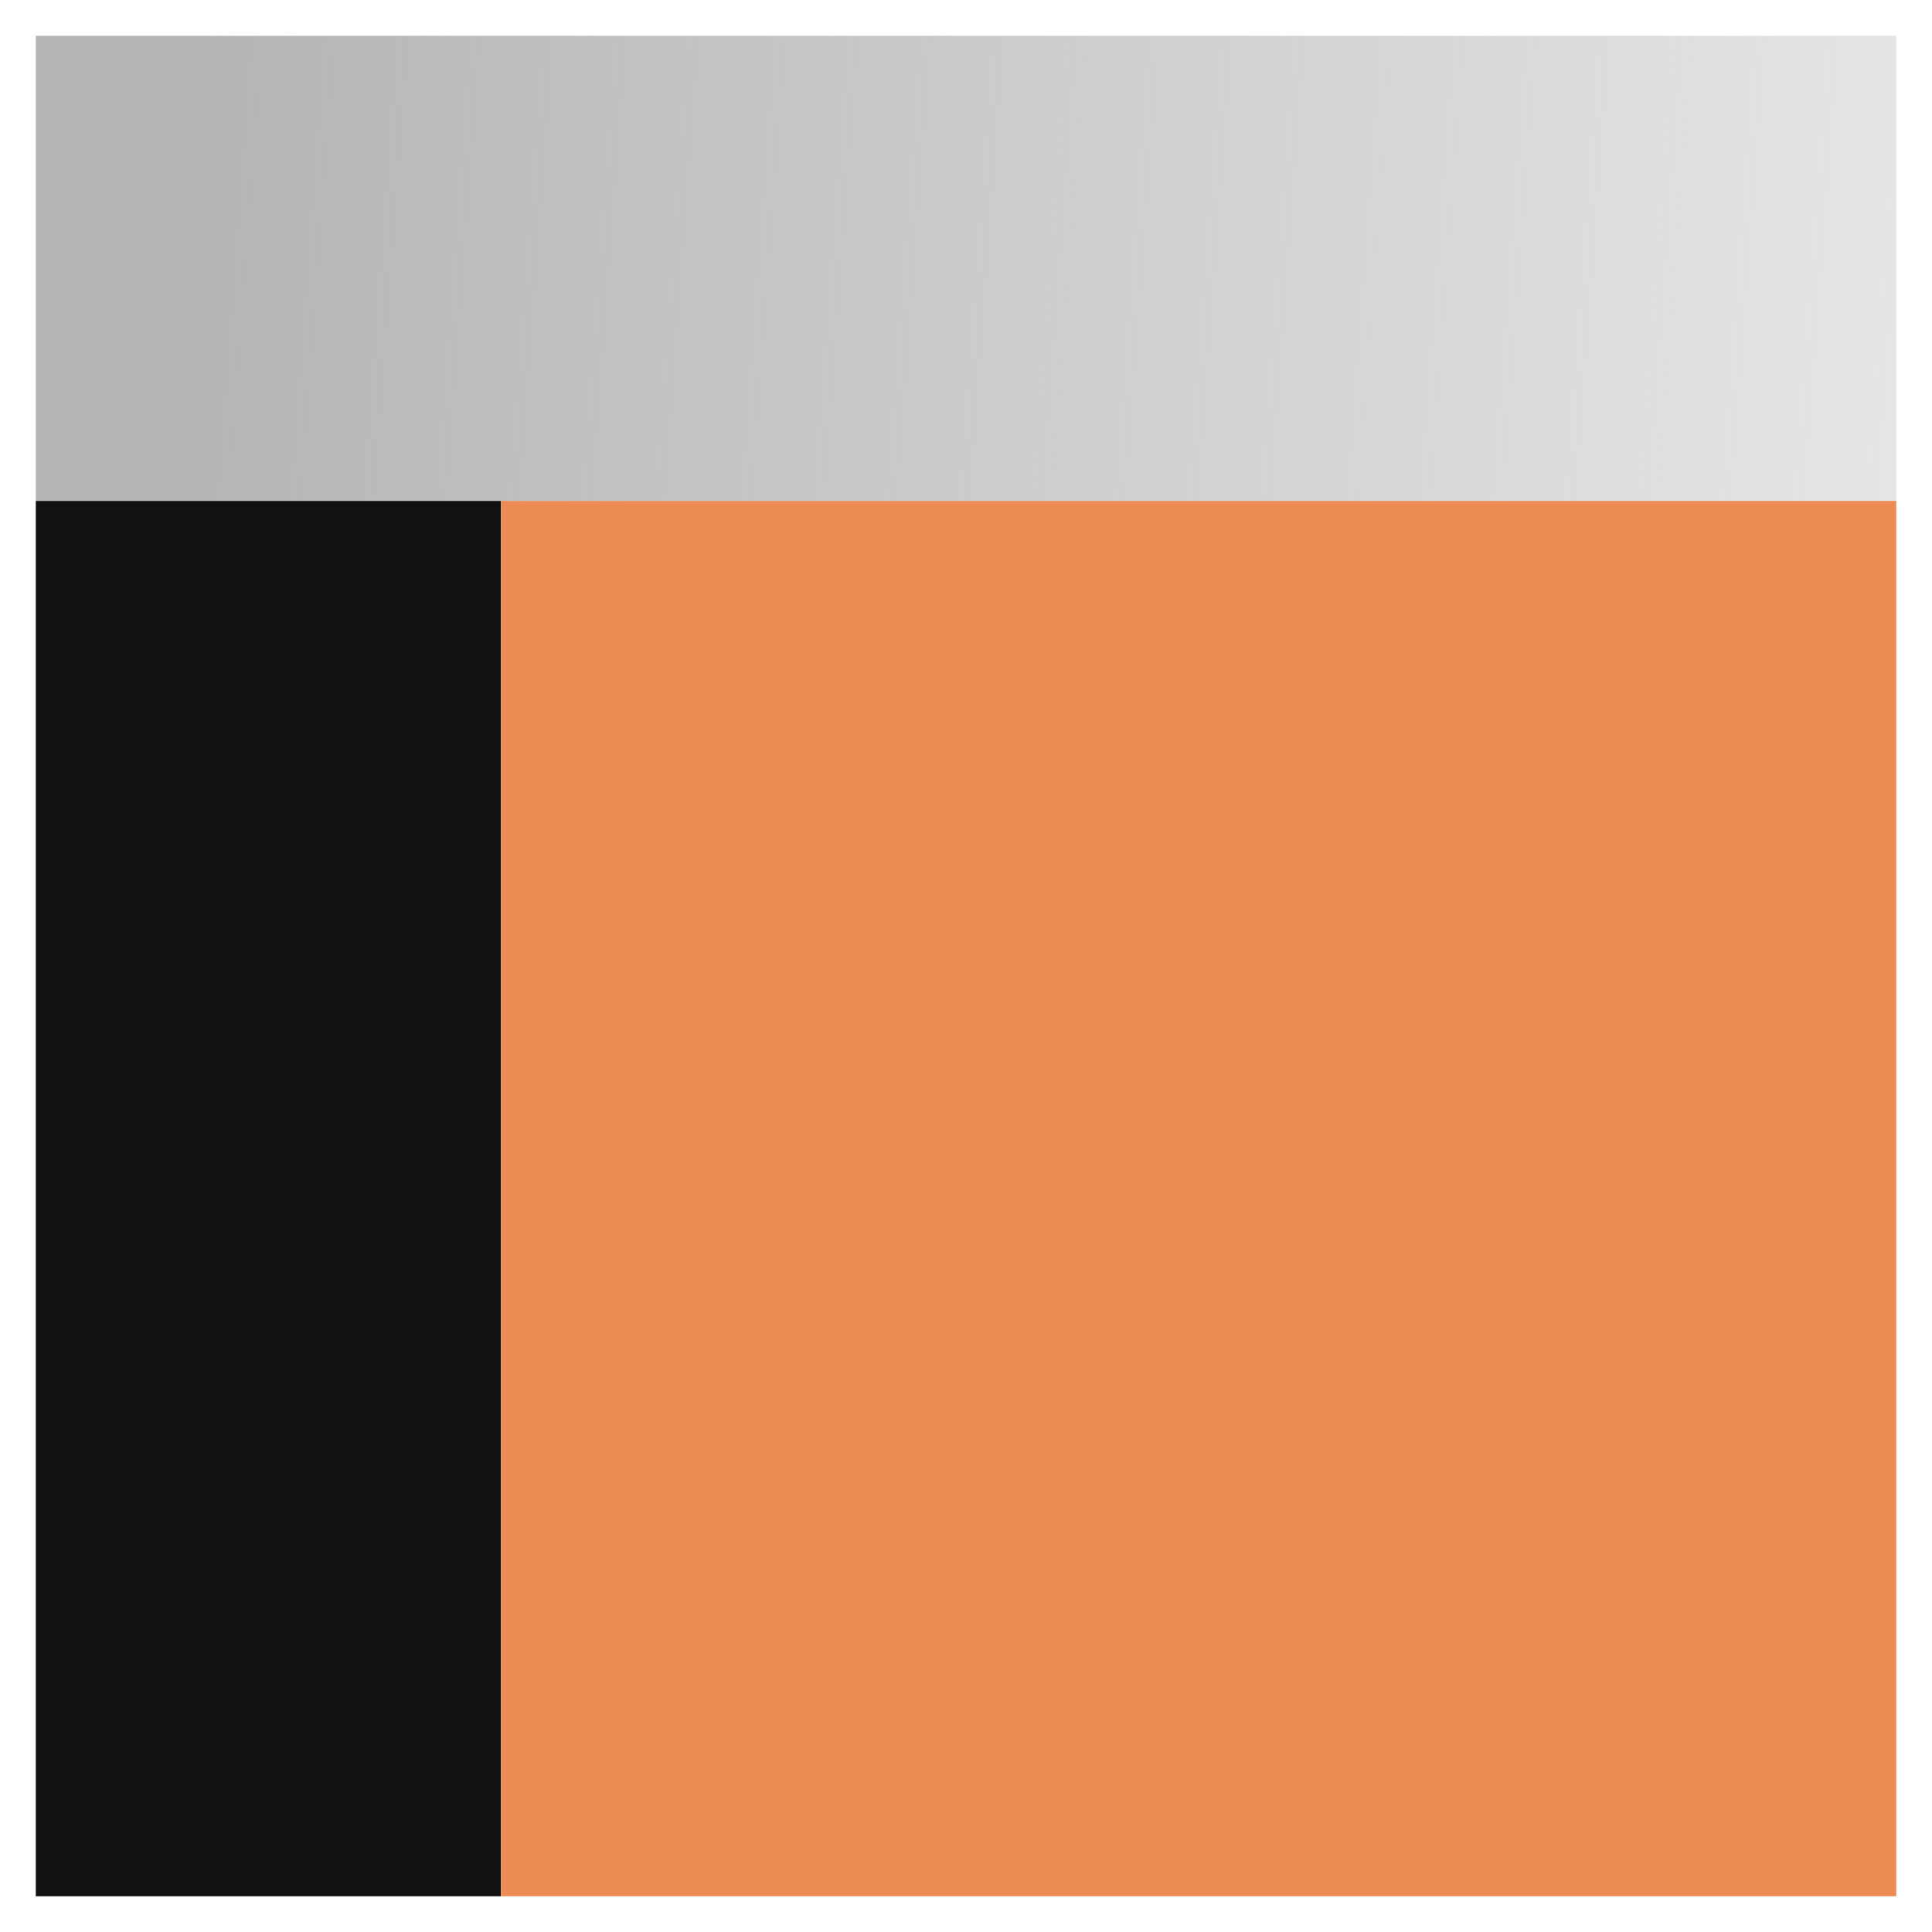
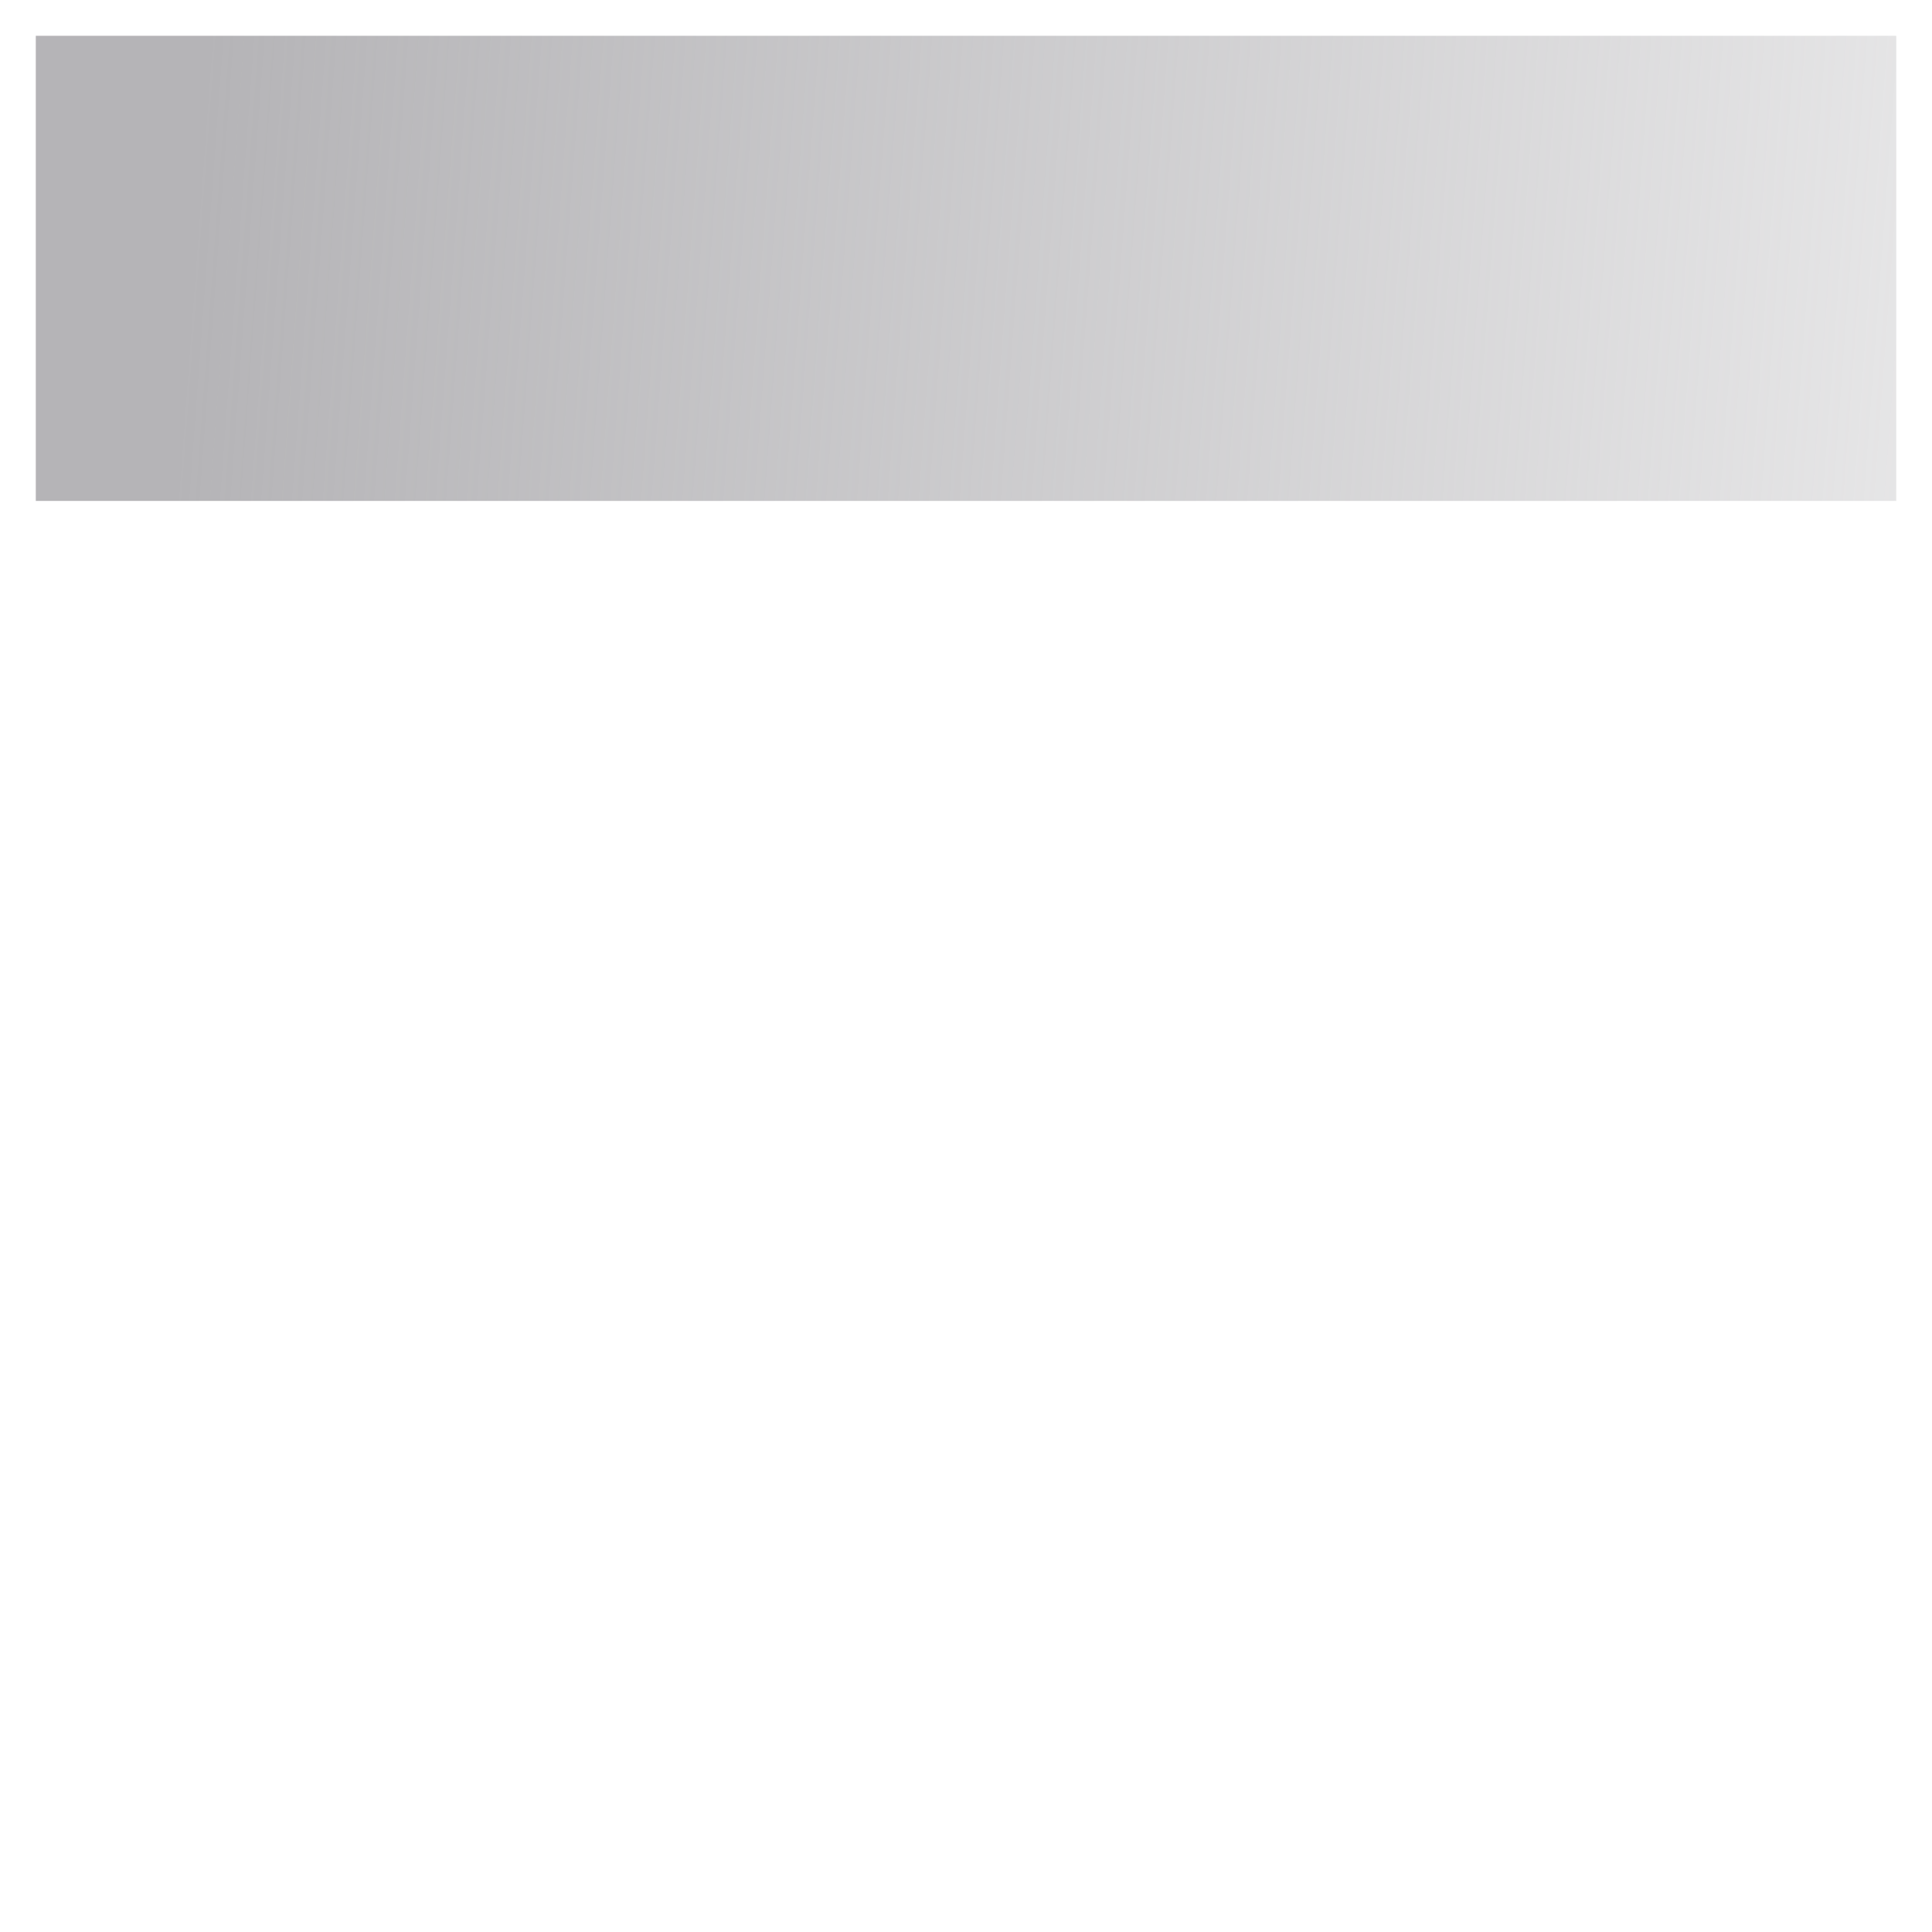
<svg xmlns="http://www.w3.org/2000/svg" width="36" height="36" viewBox="0 0 36 36" fill="none">
  <g id="Group 1000001512">
    <rect id="Rectangle 4536" x="0.667" y="0.667" width="34.667" height="8.667" fill="url(#paint0_linear_12740_123)" />
-     <rect id="Rectangle 4538" x="9.334" y="9.334" width="26" height="8.667" transform="rotate(90 9.334 9.334)" fill="#111111" />
-     <rect id="Rectangle 4537" x="9.334" y="9.334" width="26" height="26" fill="#EB8C55" />
  </g>
  <defs>
    <linearGradient id="paint0_linear_12740_123" x1="-7.133" y1="-12.477" x2="53.339" y2="-8.008" gradientUnits="userSpaceOnUse">
      <stop offset="0.197" stop-color="#B5B4B7" />
      <stop offset="1" stop-color="#B5B4B7" stop-opacity="0" />
    </linearGradient>
  </defs>
</svg>